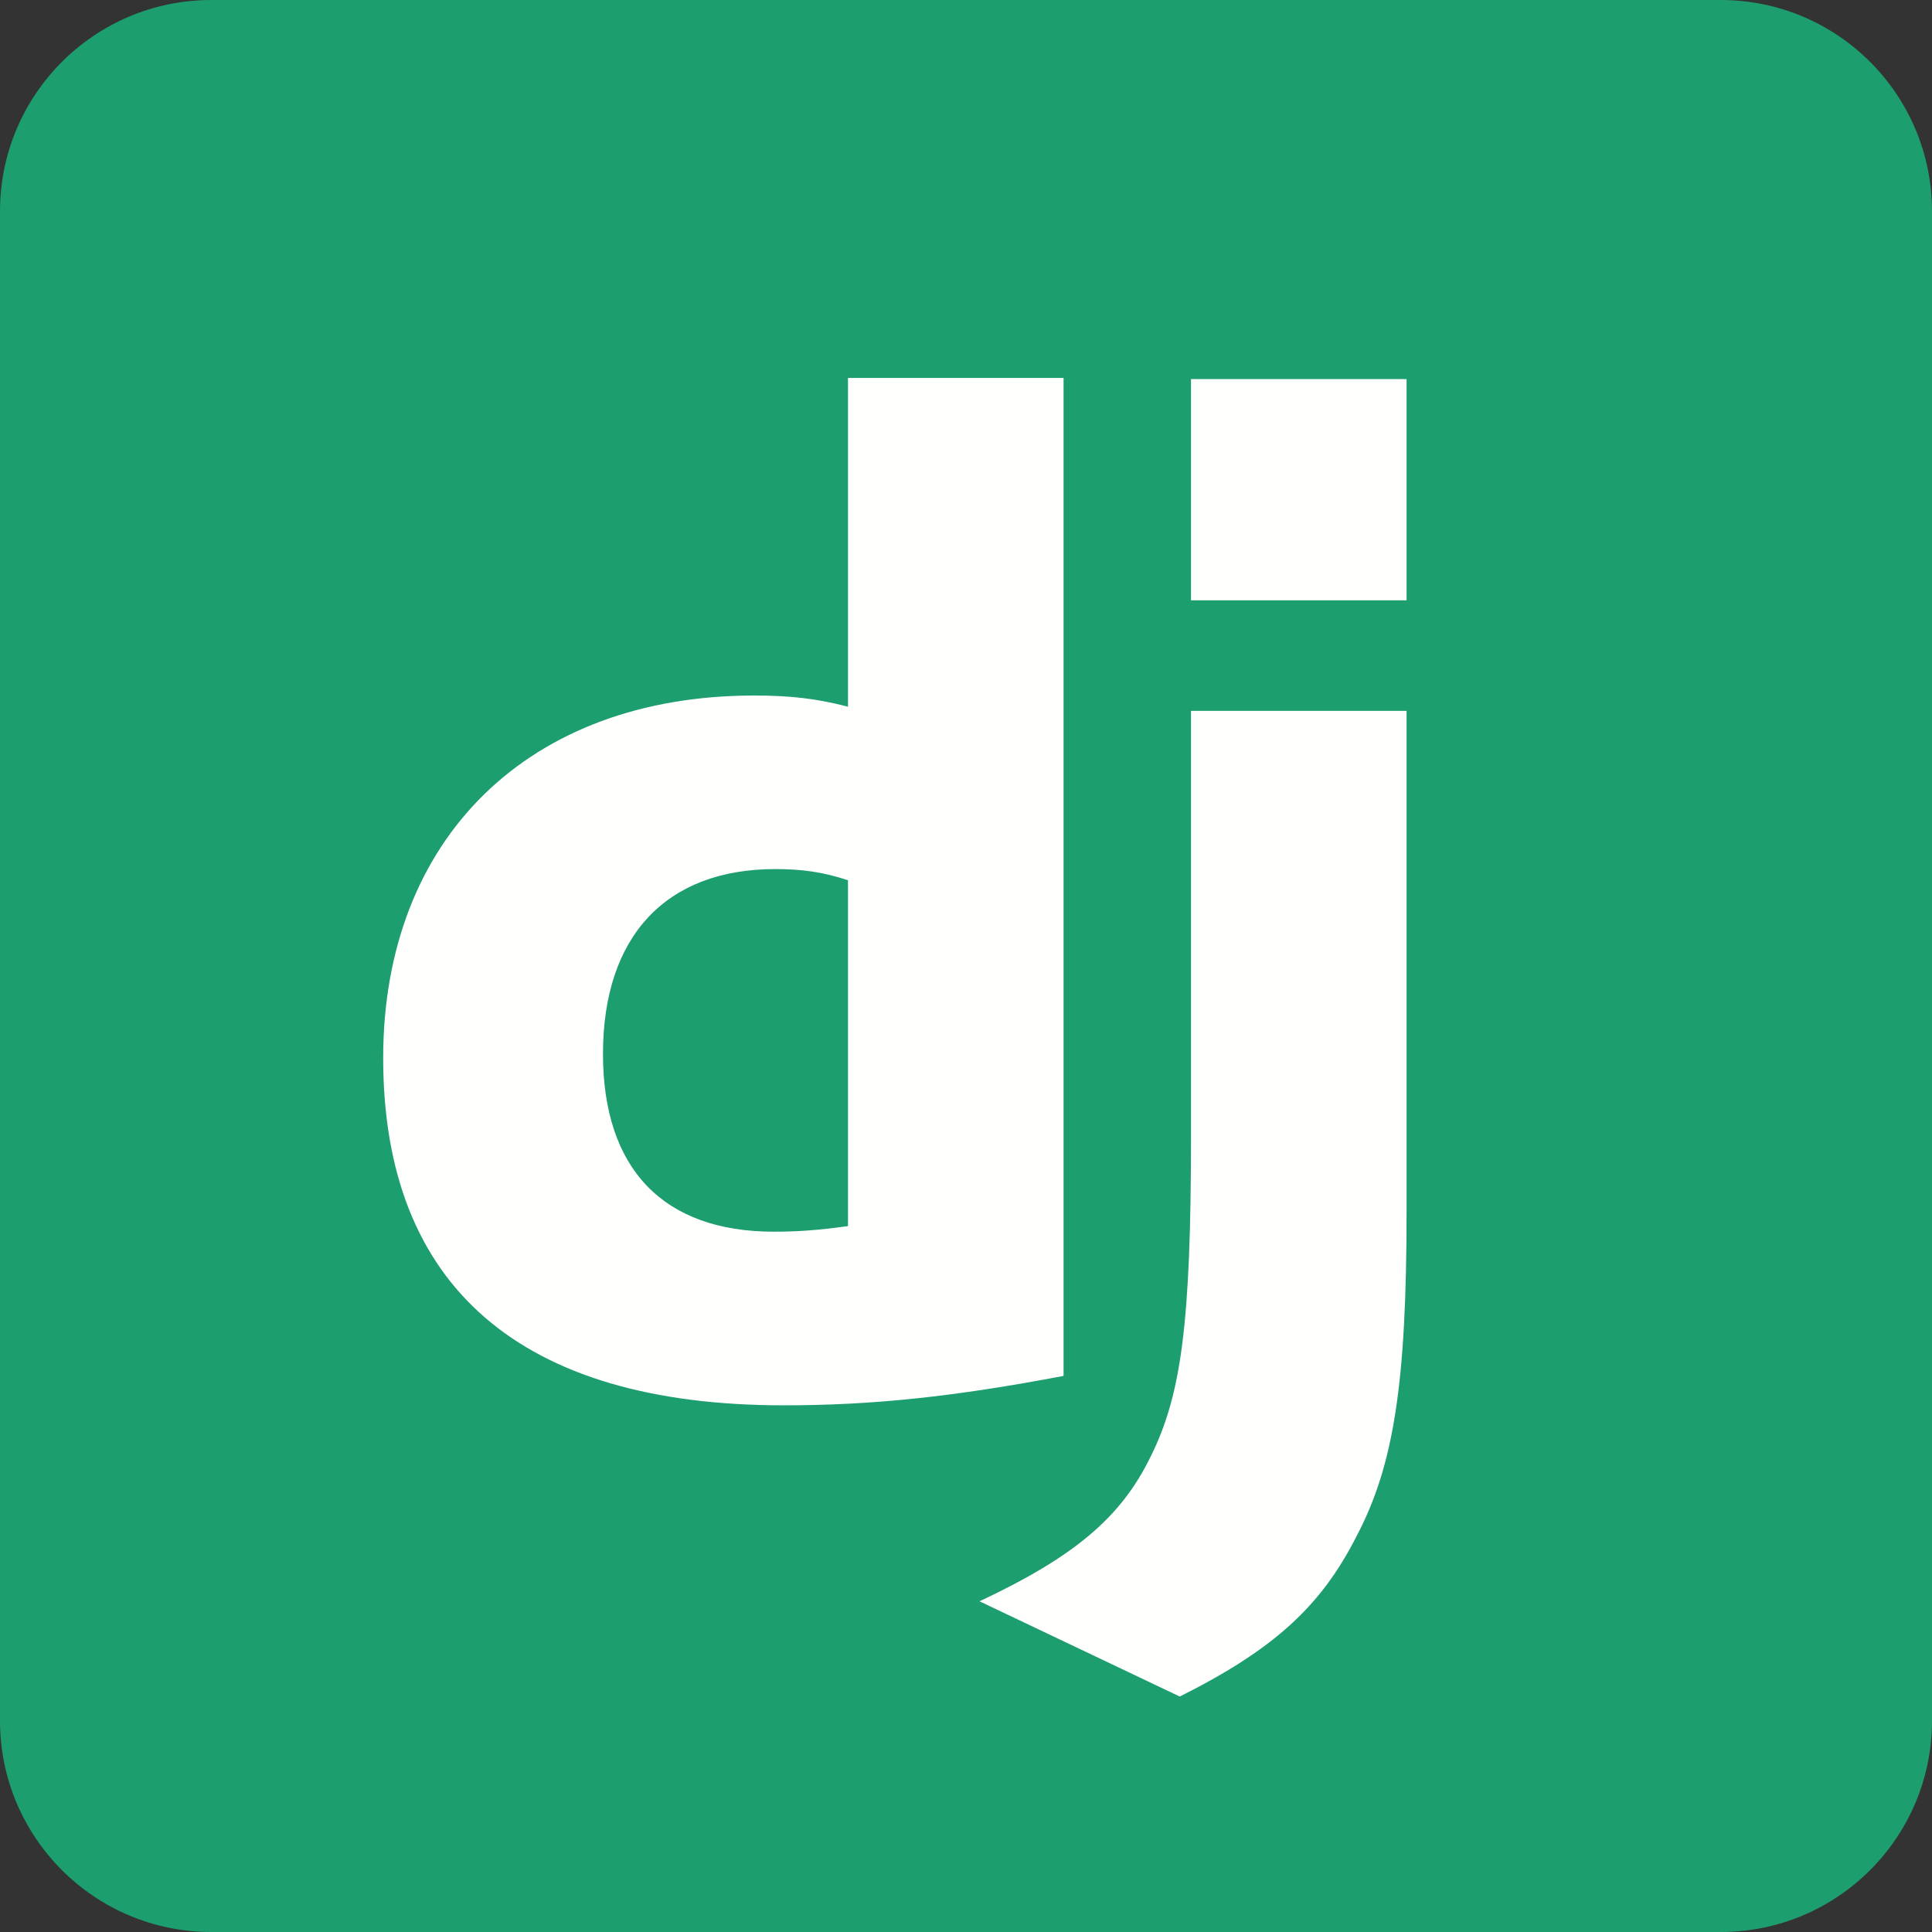
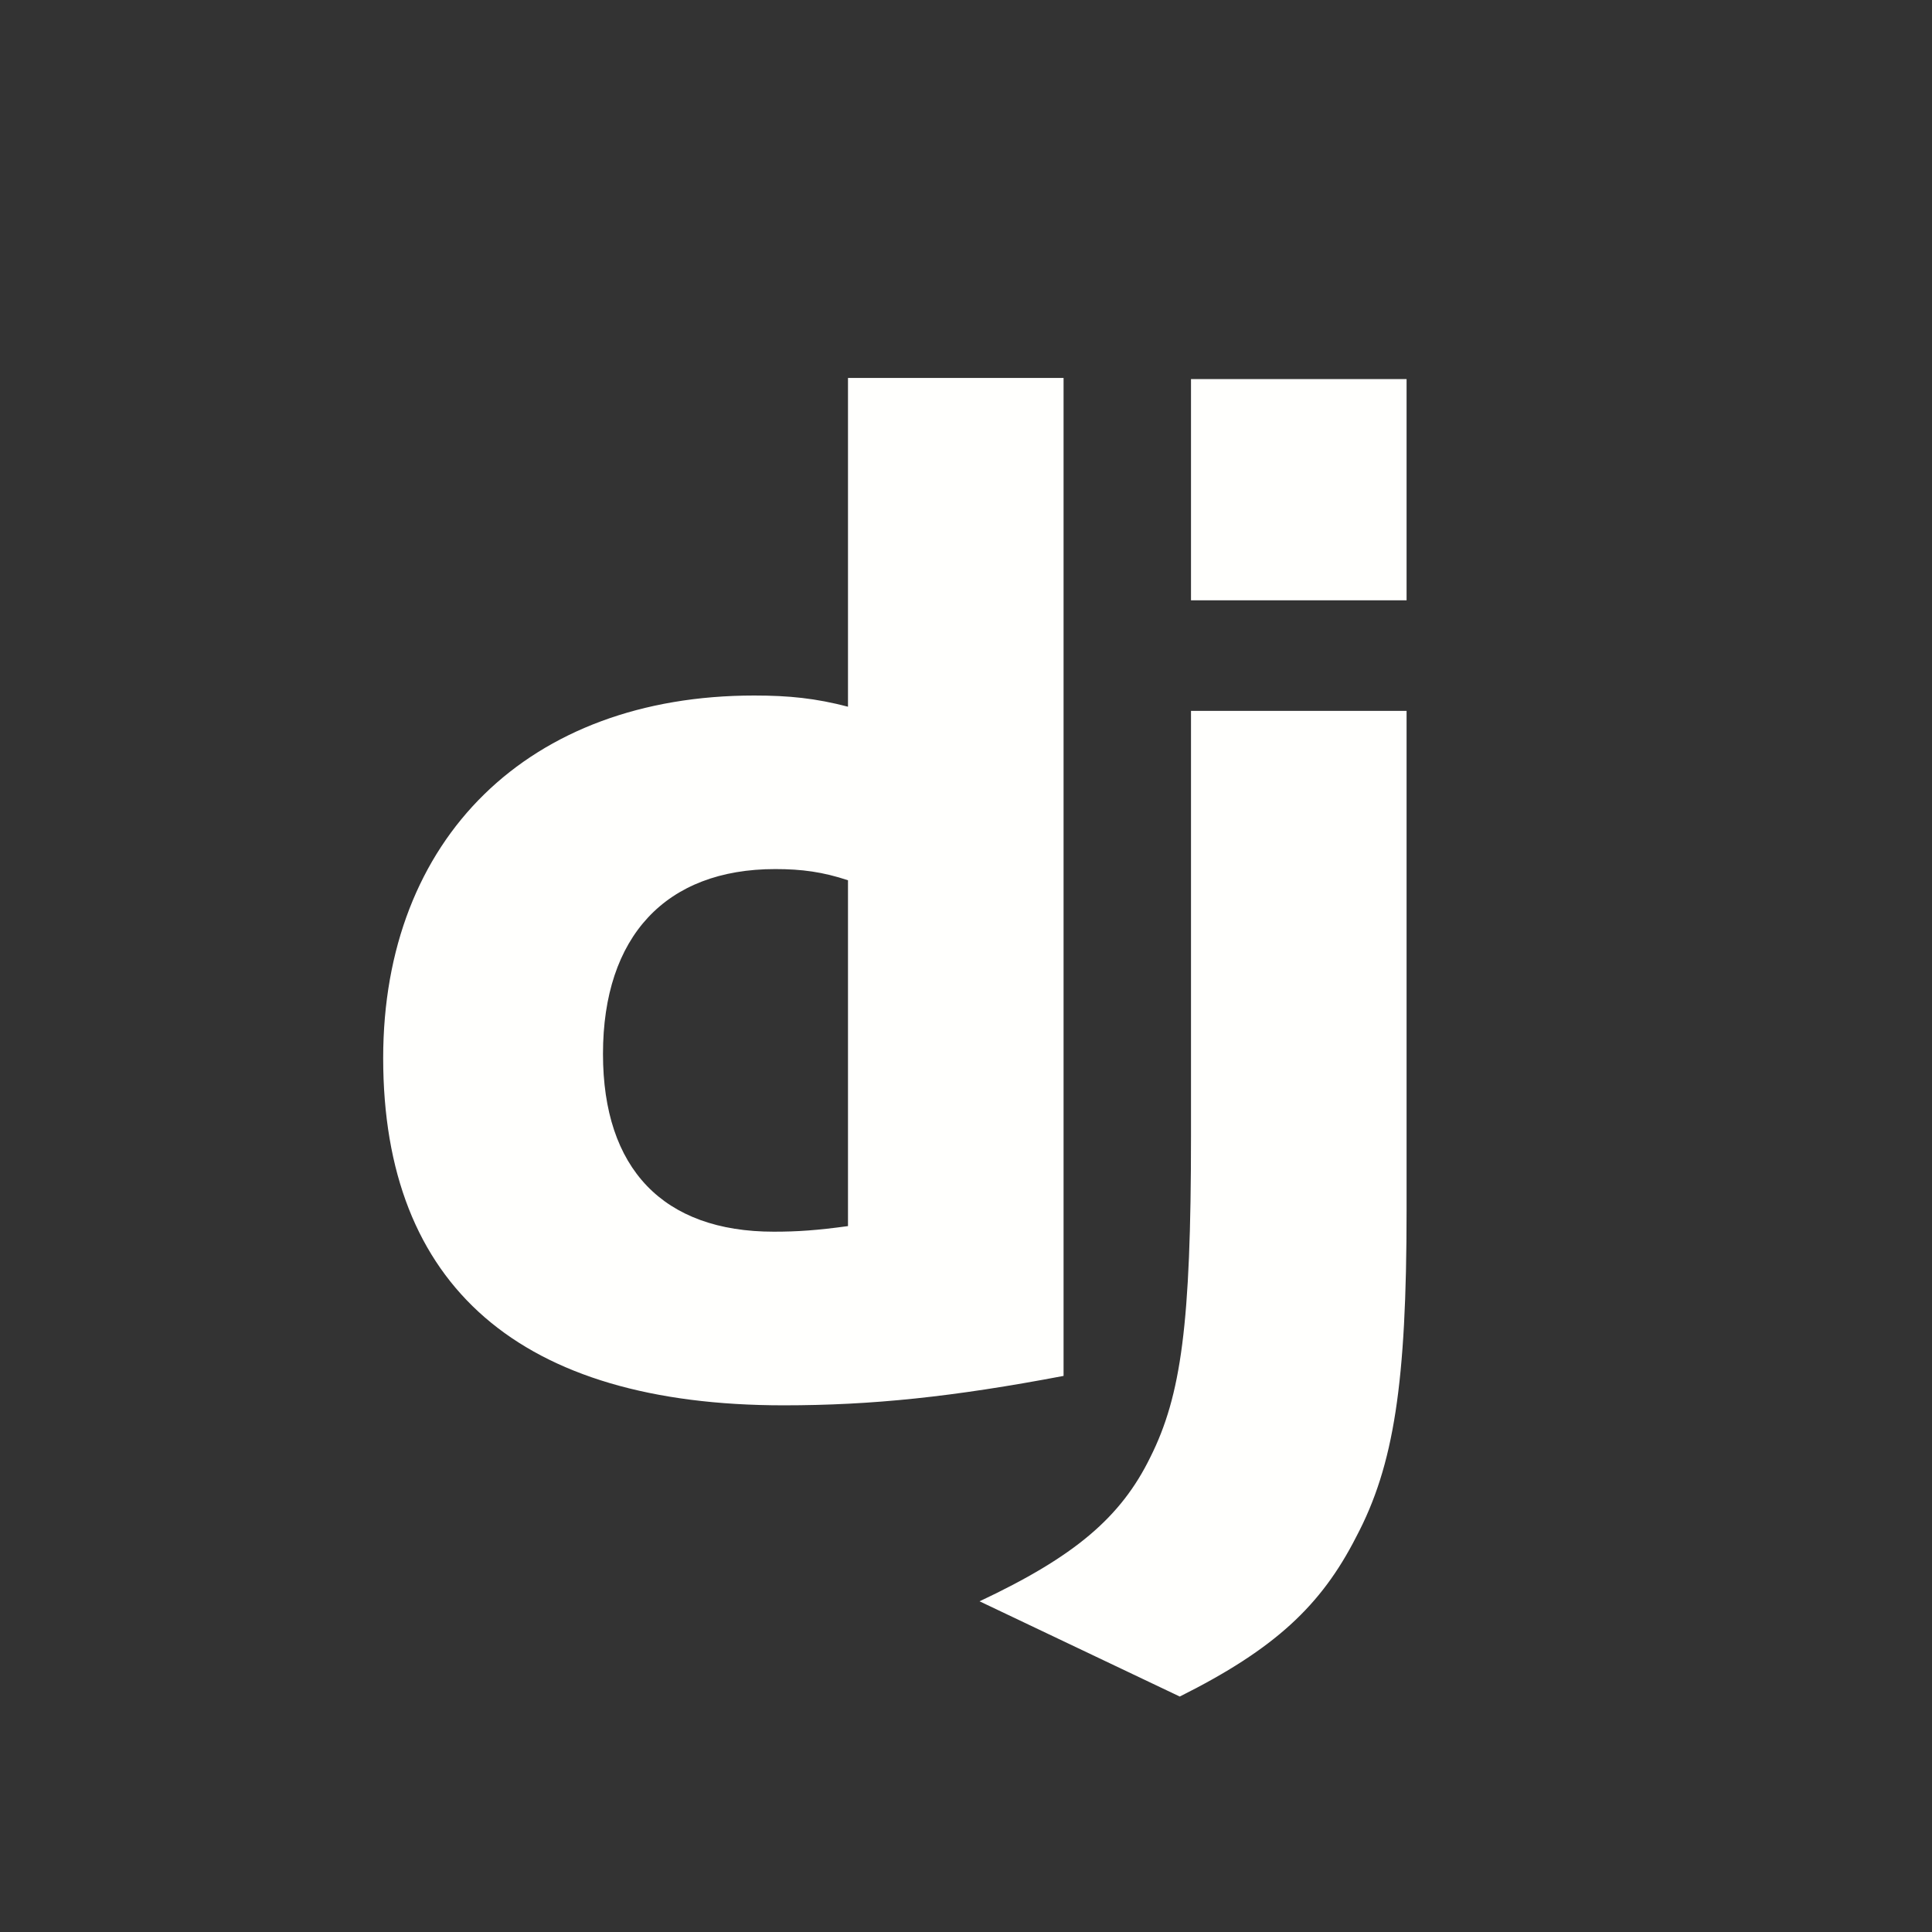
<svg xmlns="http://www.w3.org/2000/svg" width="48" height="48" viewBox="0 0 48 48" fill="none">
  <rect x="0" y="0" width="48" height="48" fill="#333333" stroke="none" />
  <g clip-path="url(#clip0_3442_8387)">
-     <path d="M42.75 0H5.25C2.351 0 0 2.351 0 5.25V42.75C0 45.65 2.351 48 5.25 48H42.75C45.65 48 48 45.65 48 42.75V5.25C48 2.351 45.65 0 42.75 0Z" fill="#1D9E6E" />
-     <path d="M34.946 17.662V30.079C34.946 34.358 34.633 36.41 33.694 38.184C32.824 39.889 31.676 40.967 29.311 42.15L24.337 39.784C26.702 38.671 27.85 37.698 28.581 36.201C29.346 34.671 29.59 32.897 29.59 28.236V17.662H34.946ZM26.424 9.39V34.184C23.677 34.706 21.659 34.915 19.468 34.915C12.928 34.915 9.52 31.958 9.52 26.288C9.52 20.827 13.137 17.28 18.737 17.28C19.607 17.28 20.268 17.349 21.068 17.558V9.39H26.424ZM19.259 21.592C16.546 21.592 14.981 23.262 14.981 26.184C14.981 29.036 16.476 30.601 19.224 30.601C19.815 30.601 20.303 30.567 21.068 30.462V21.87C20.442 21.662 19.92 21.592 19.259 21.592ZM34.946 9.418V14.914H29.59V9.418H34.946Z" fill="#FFFFFD" />
+     <path d="M34.946 17.662V30.079C34.946 34.358 34.633 36.41 33.694 38.184C32.824 39.889 31.676 40.967 29.311 42.15L24.337 39.784C26.702 38.671 27.85 37.698 28.581 36.201C29.346 34.671 29.59 32.897 29.59 28.236V17.662H34.946ZM26.424 9.39V34.184C23.677 34.706 21.659 34.915 19.468 34.915C12.928 34.915 9.52 31.958 9.52 26.288C9.52 20.827 13.137 17.28 18.737 17.28C19.607 17.28 20.268 17.349 21.068 17.558V9.39H26.424M19.259 21.592C16.546 21.592 14.981 23.262 14.981 26.184C14.981 29.036 16.476 30.601 19.224 30.601C19.815 30.601 20.303 30.567 21.068 30.462V21.87C20.442 21.662 19.92 21.592 19.259 21.592ZM34.946 9.418V14.914H29.59V9.418H34.946Z" fill="#FFFFFD" />
  </g>
  <defs>
    <clipPath id="clip0_3442_8387">
      <rect width="48" height="48" fill="white" />
    </clipPath>
  </defs>
</svg>